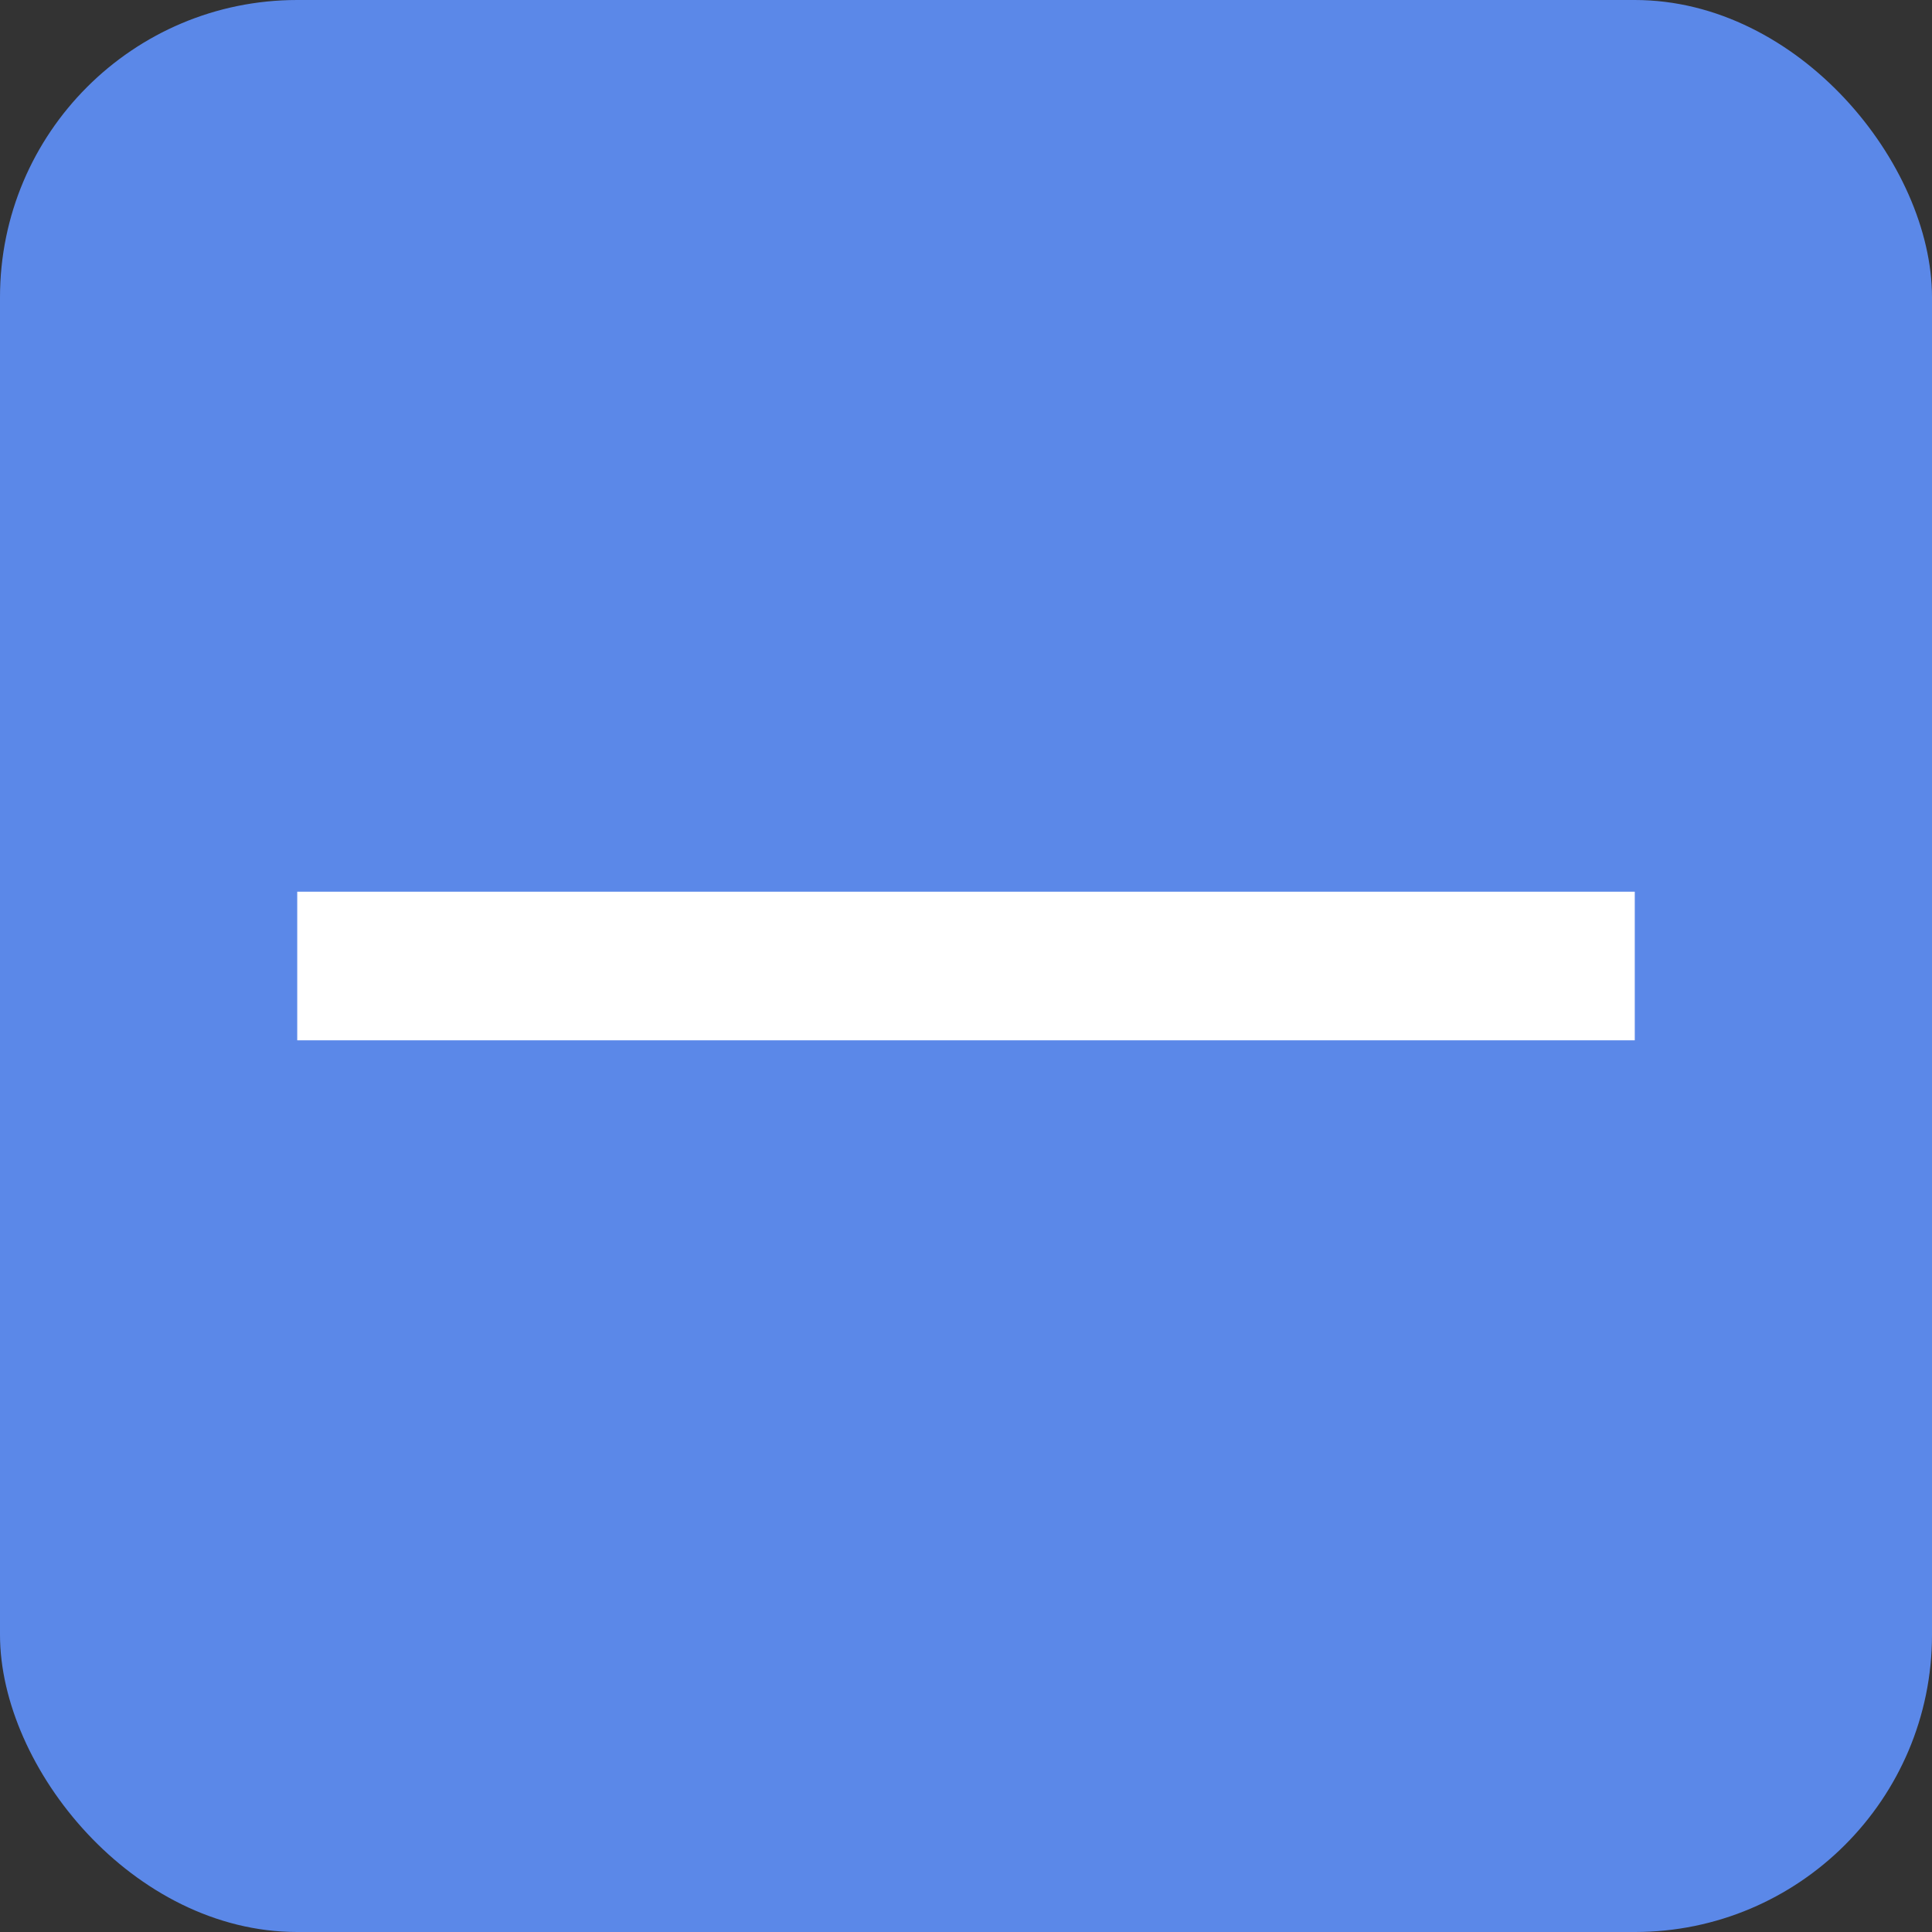
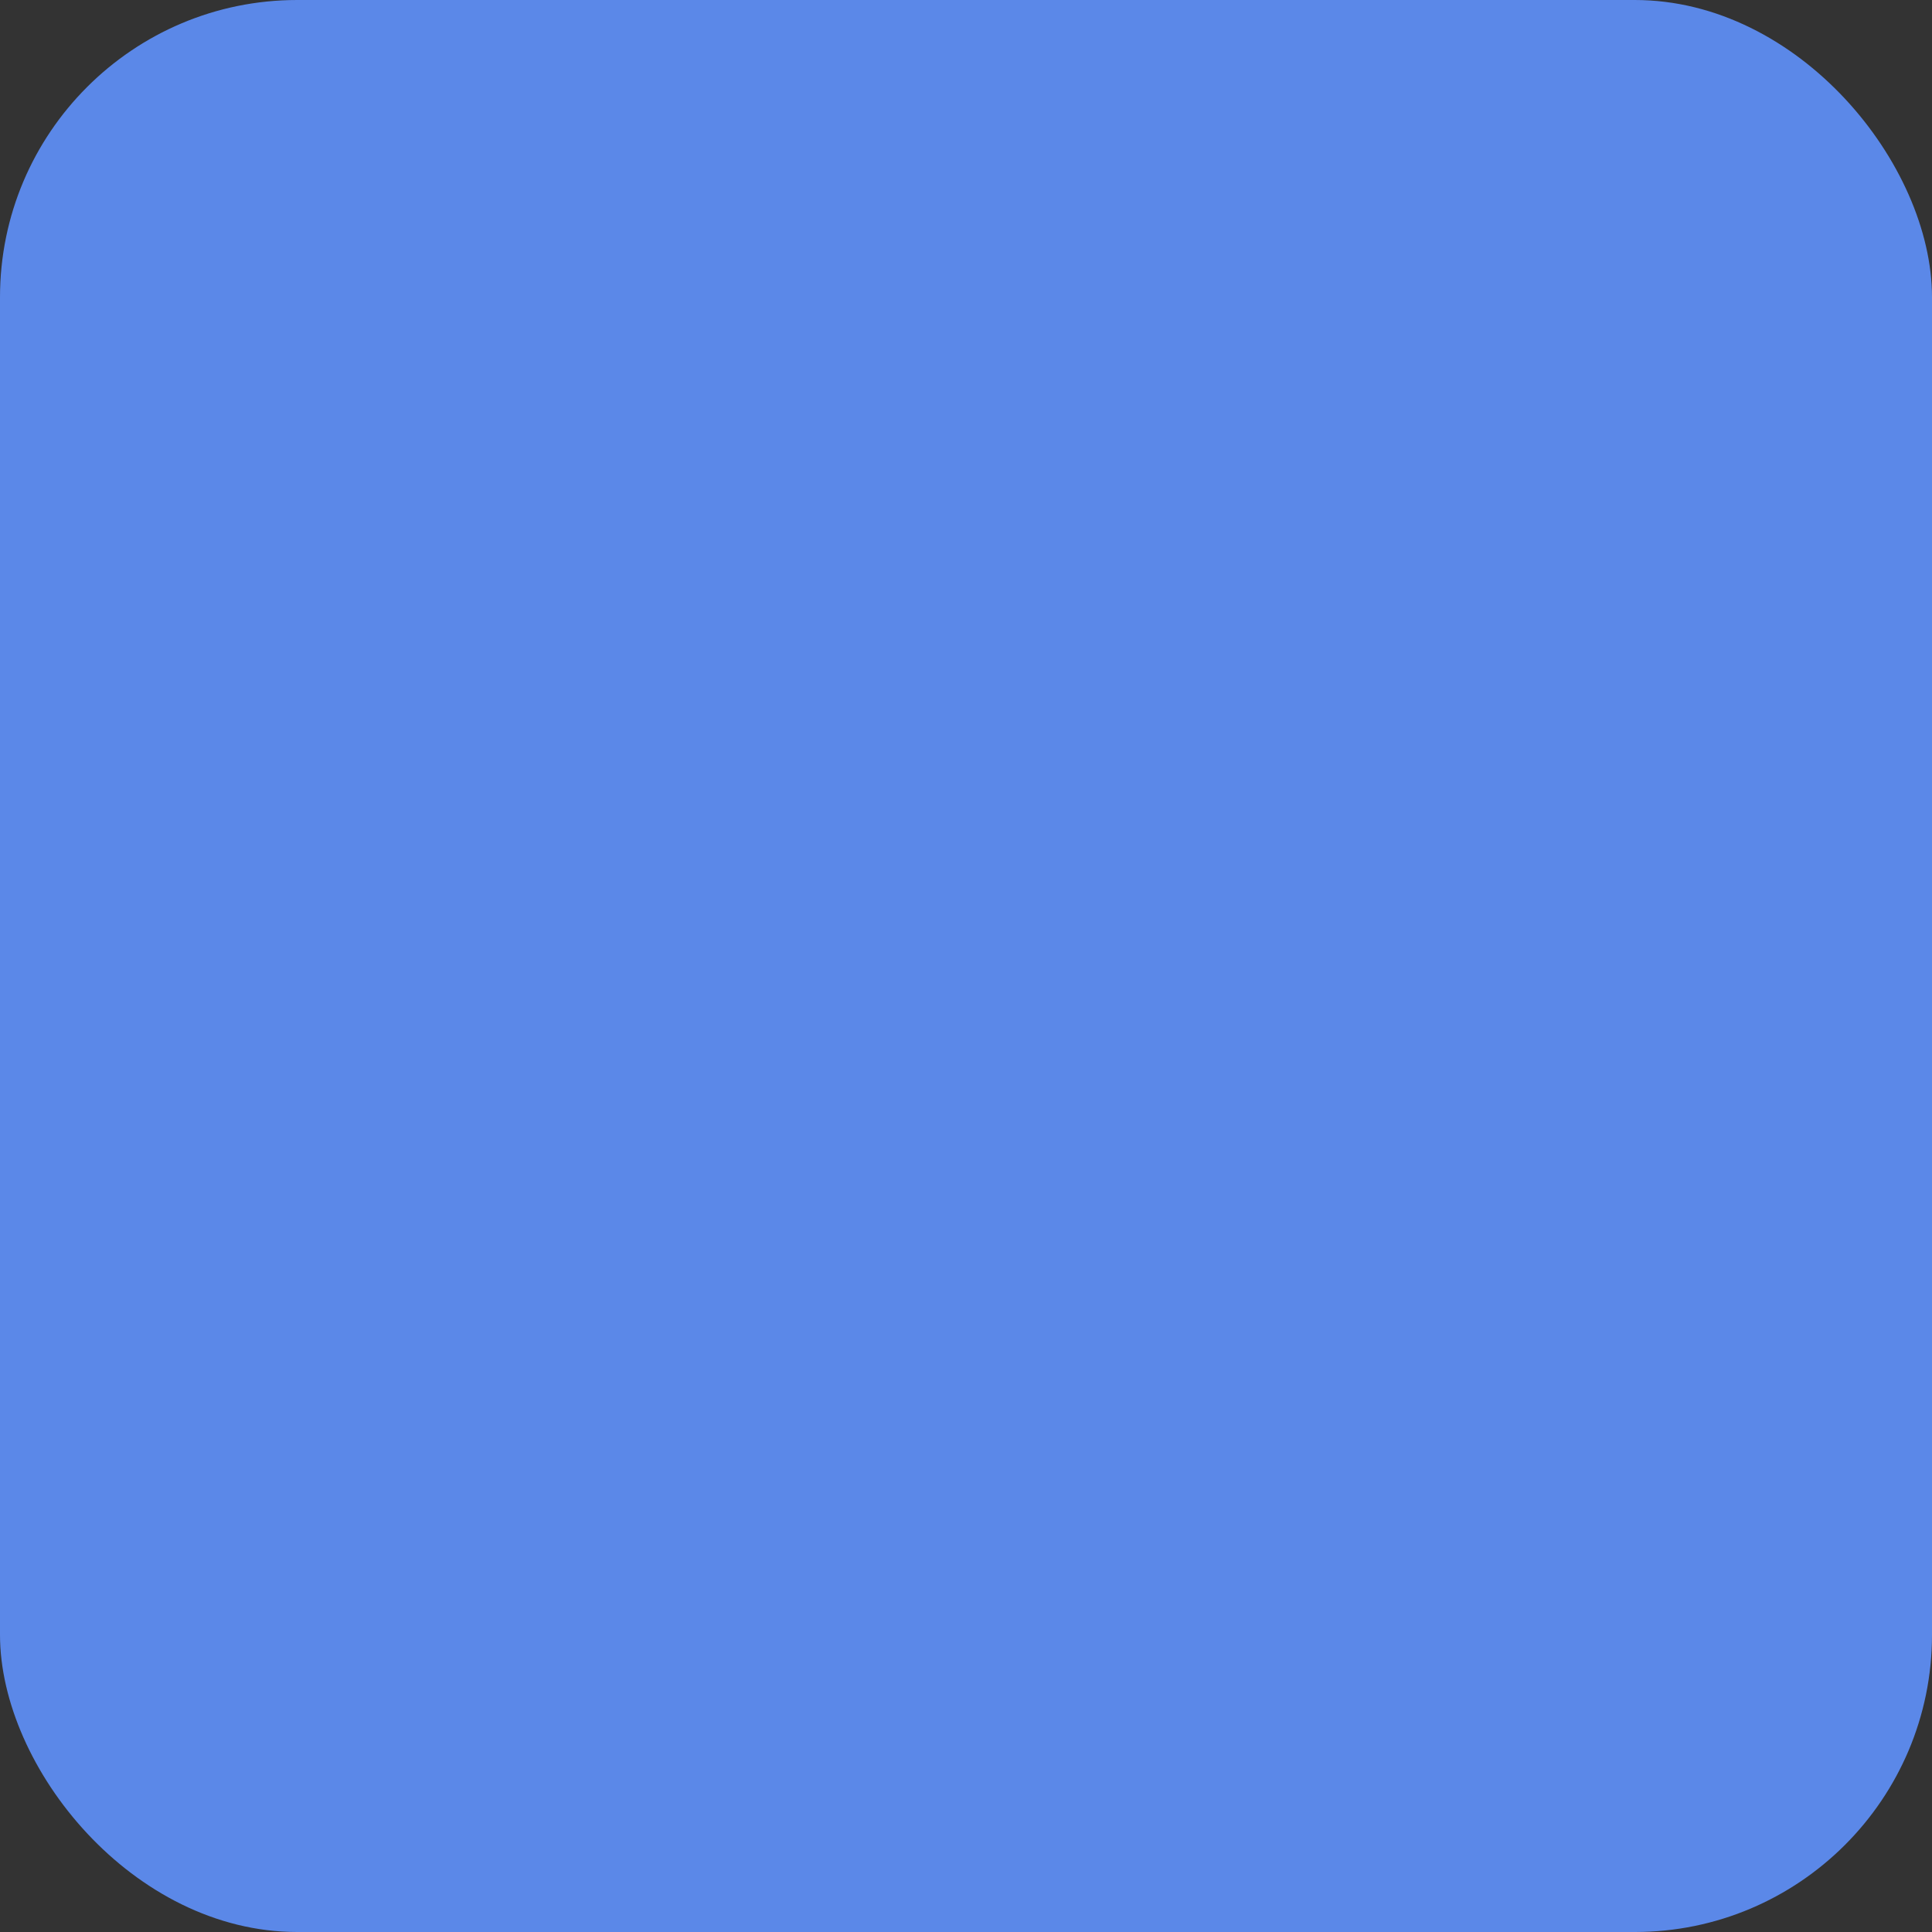
<svg xmlns="http://www.w3.org/2000/svg" width="13px" height="13px" viewBox="0 0 13 13" version="1.1">
  <rect x="0" y="0" width="13" height="13" fill="#333333" stroke="none" />
  <title>Group 16</title>
  <desc>Created with Sketch.</desc>
  <defs />
  <g id="Page-5" stroke="none" stroke-width="1" fill="none" fill-rule="evenodd">
    <g id="1" transform="translate(-550, -1451)" fill-rule="nonzero">
      <g id="Group-17-Copy-6" transform="translate(530, 1426)">
        <g id="Group-13" transform="translate(20, 25)">
          <g id="Group-16">
            <rect id="Rectangle-2" fill="#5B88E8" x="0" y="0" width="13" height="13" rx="2" />
-             <rect id="Combined-Shape" fill="#FFFFFF" x="2" y="6" width="9" height="1" />
          </g>
        </g>
      </g>
    </g>
  </g>
</svg>